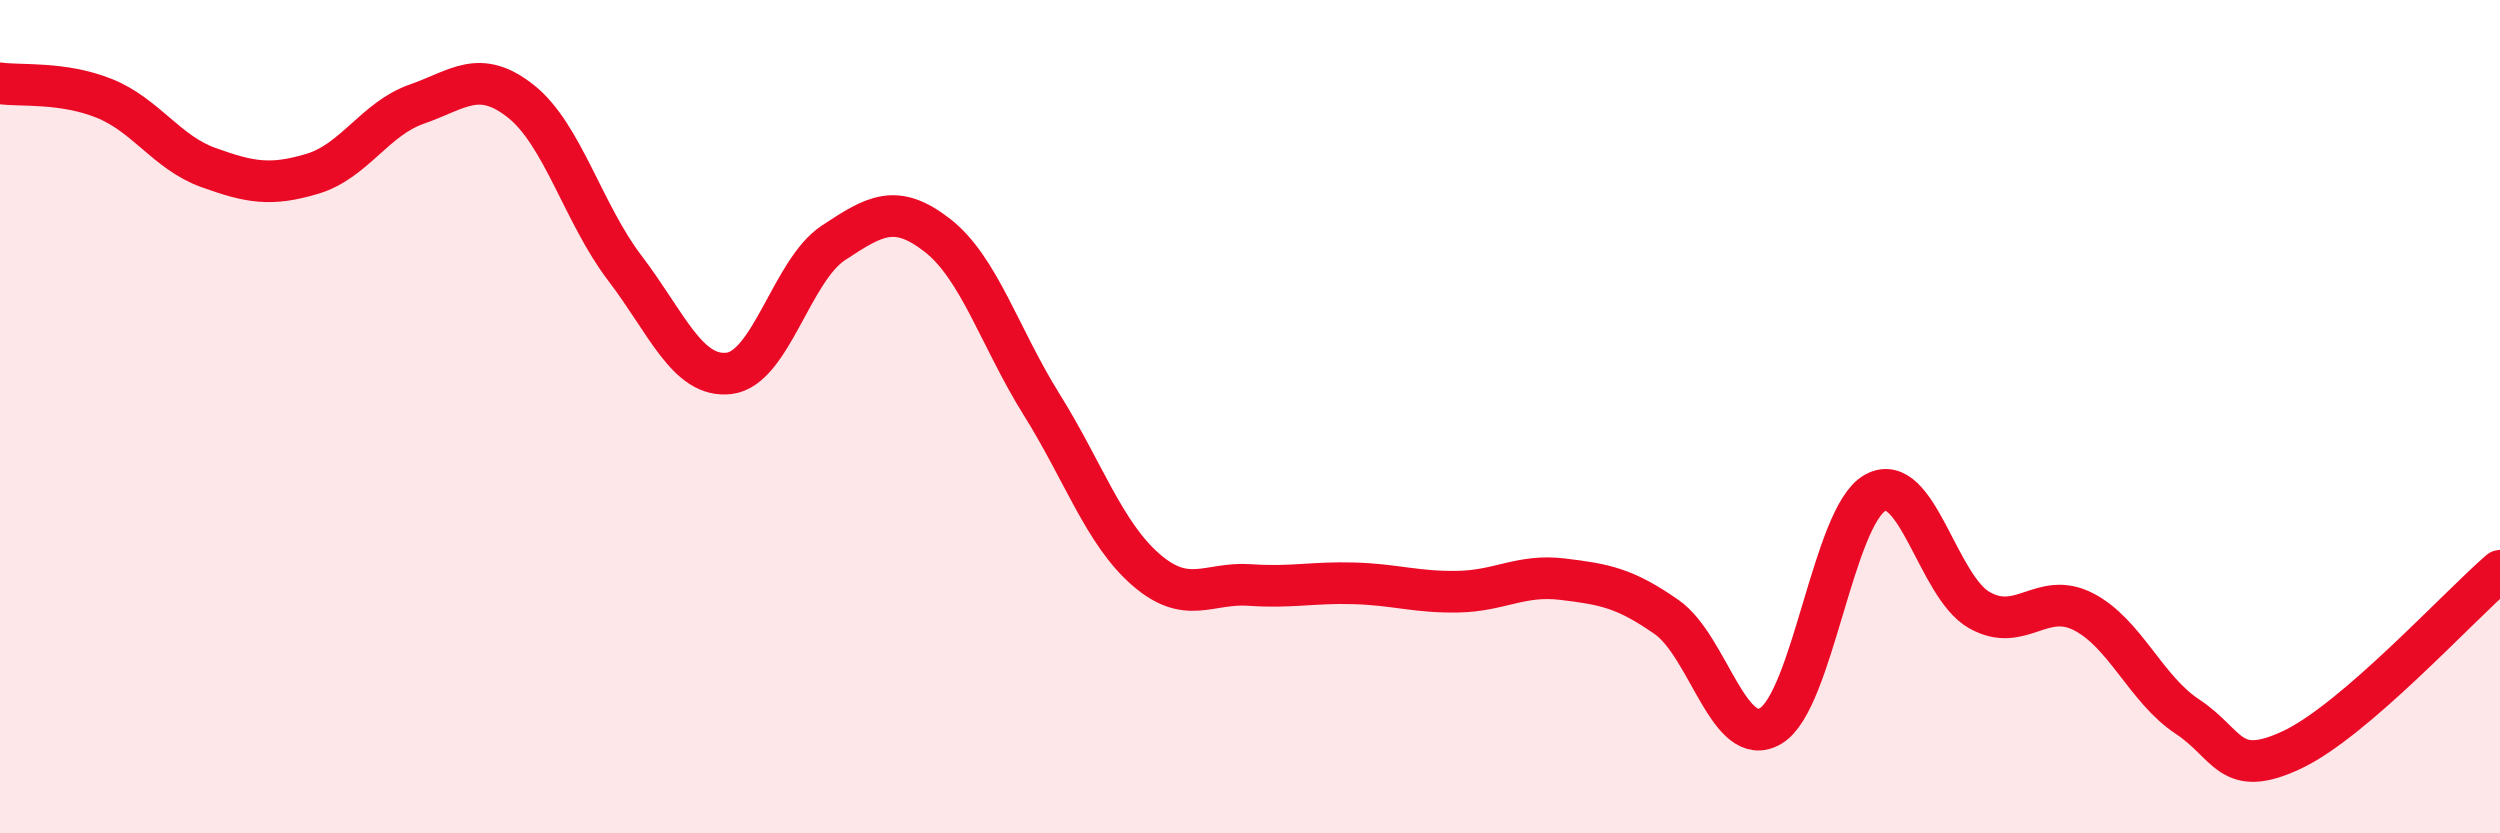
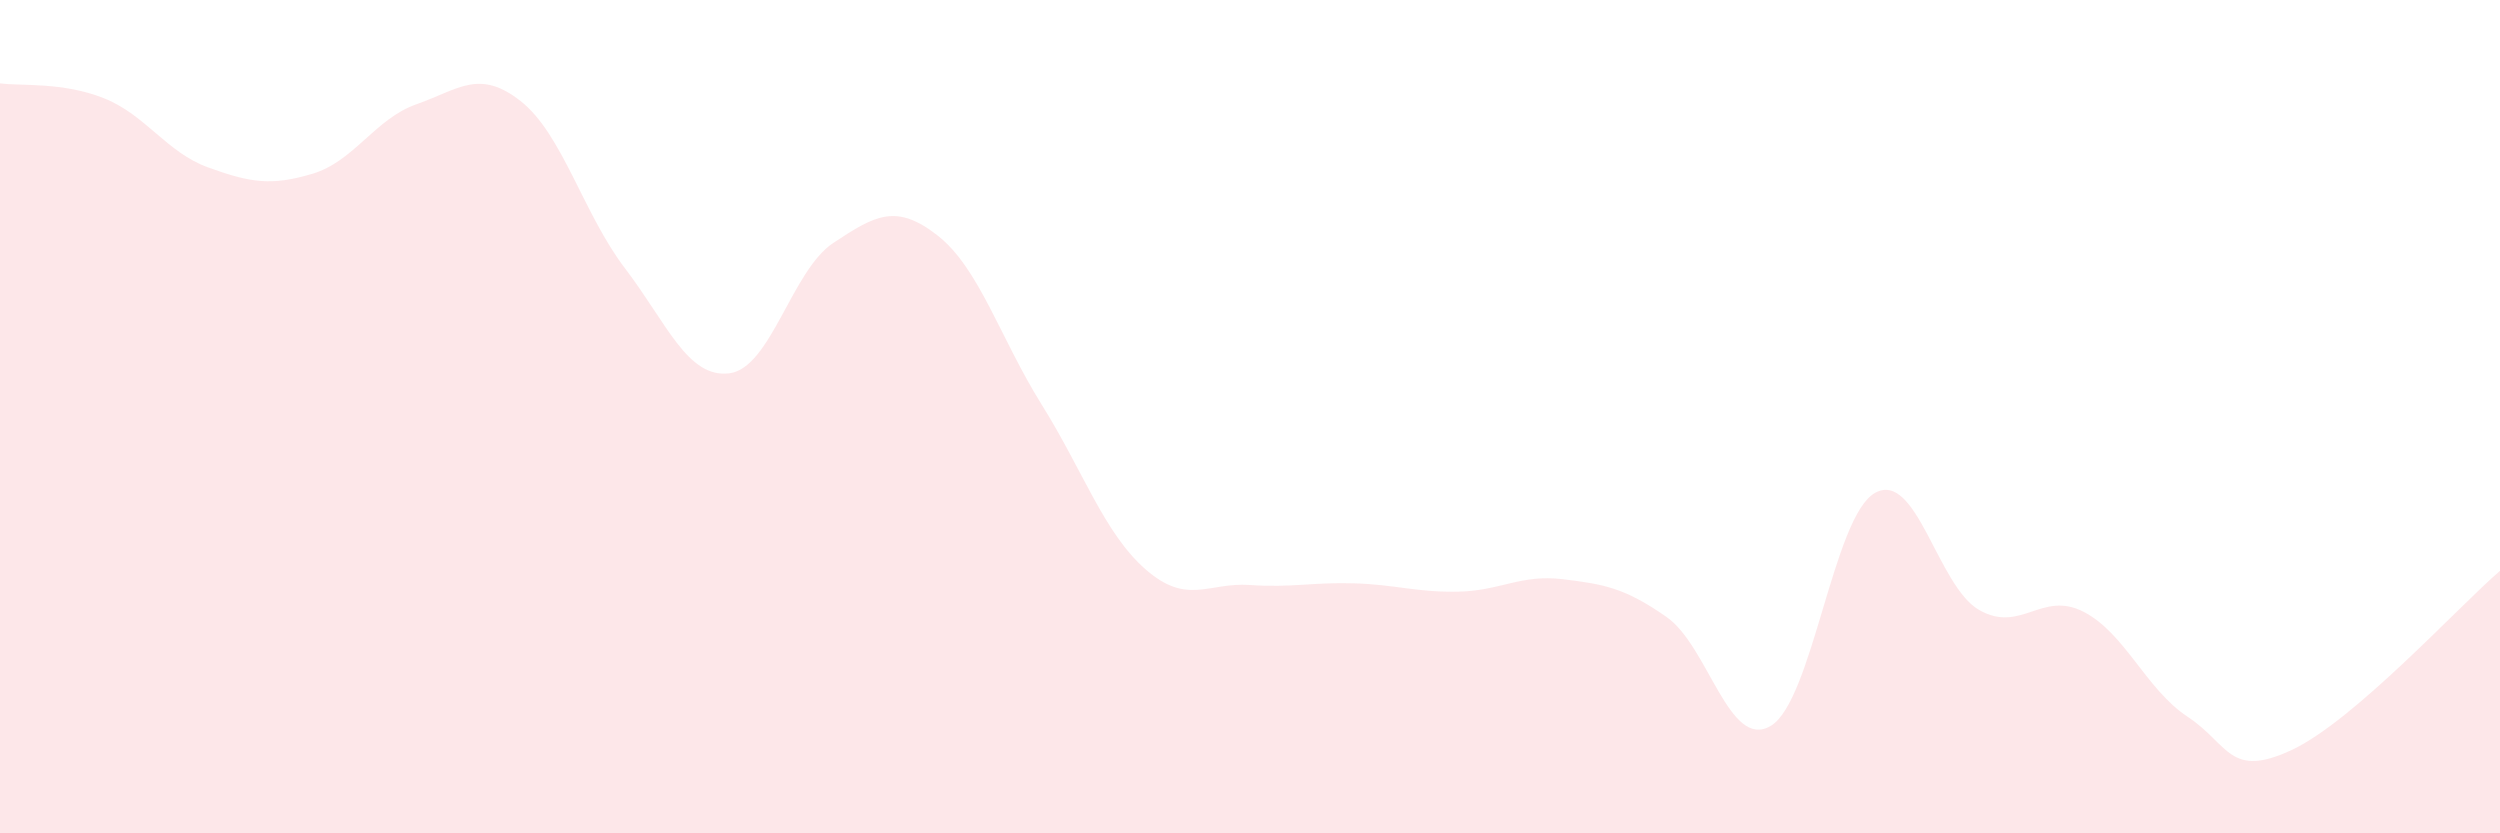
<svg xmlns="http://www.w3.org/2000/svg" width="60" height="20" viewBox="0 0 60 20">
  <path d="M 0,2 C 0.5,2.07 1.5,1.96 2.5,2.36 C 3.5,2.76 4,3.66 5,4.02 C 6,4.38 6.5,4.47 7.5,4.17 C 8.5,3.87 9,2.85 10,2.5 C 11,2.15 11.5,1.64 12.5,2.43 C 13.5,3.22 14,5.13 15,6.44 C 16,7.75 16.5,9.08 17.5,8.96 C 18.5,8.84 19,6.49 20,5.83 C 21,5.17 21.5,4.87 22.5,5.65 C 23.5,6.43 24,8.11 25,9.71 C 26,11.31 26.5,12.8 27.5,13.67 C 28.5,14.54 29,13.97 30,14.04 C 31,14.11 31.5,13.97 32.5,14 C 33.5,14.03 34,14.22 35,14.2 C 36,14.18 36.5,13.78 37.5,13.9 C 38.5,14.02 39,14.11 40,14.81 C 41,15.51 41.5,18.02 42.5,17.42 C 43.5,16.82 44,12.39 45,11.83 C 46,11.27 46.5,14.07 47.5,14.64 C 48.5,15.21 49,14.17 50,14.68 C 51,15.19 51.5,16.54 52.5,17.2 C 53.5,17.86 53.5,18.7 55,18 C 56.5,17.3 59,14.56 60,13.7L60 20L0 20Z" fill="#EB0A25" opacity="0.1" stroke-linecap="round" stroke-linejoin="round" />
-   <path d="M 0,2 C 0.5,2.07 1.5,1.96 2.5,2.36 C 3.5,2.76 4,3.66 5,4.02 C 6,4.38 6.5,4.47 7.5,4.17 C 8.5,3.87 9,2.85 10,2.5 C 11,2.15 11.5,1.64 12.5,2.43 C 13.5,3.22 14,5.13 15,6.44 C 16,7.75 16.5,9.08 17.5,8.96 C 18.5,8.84 19,6.49 20,5.83 C 21,5.17 21.5,4.87 22.5,5.65 C 23.5,6.43 24,8.11 25,9.71 C 26,11.31 26.5,12.8 27.5,13.67 C 28.5,14.54 29,13.97 30,14.04 C 31,14.11 31.5,13.97 32.5,14 C 33.5,14.03 34,14.22 35,14.2 C 36,14.18 36.5,13.78 37.5,13.9 C 38.5,14.02 39,14.11 40,14.81 C 41,15.51 41.5,18.02 42.5,17.42 C 43.5,16.82 44,12.39 45,11.83 C 46,11.27 46.5,14.07 47.5,14.64 C 48.5,15.21 49,14.17 50,14.68 C 51,15.19 51.5,16.54 52.5,17.2 C 53.5,17.86 53.5,18.7 55,18 C 56.5,17.3 59,14.56 60,13.7" stroke="#EB0A25" stroke-width="1" fill="none" stroke-linecap="round" stroke-linejoin="round" />
</svg>